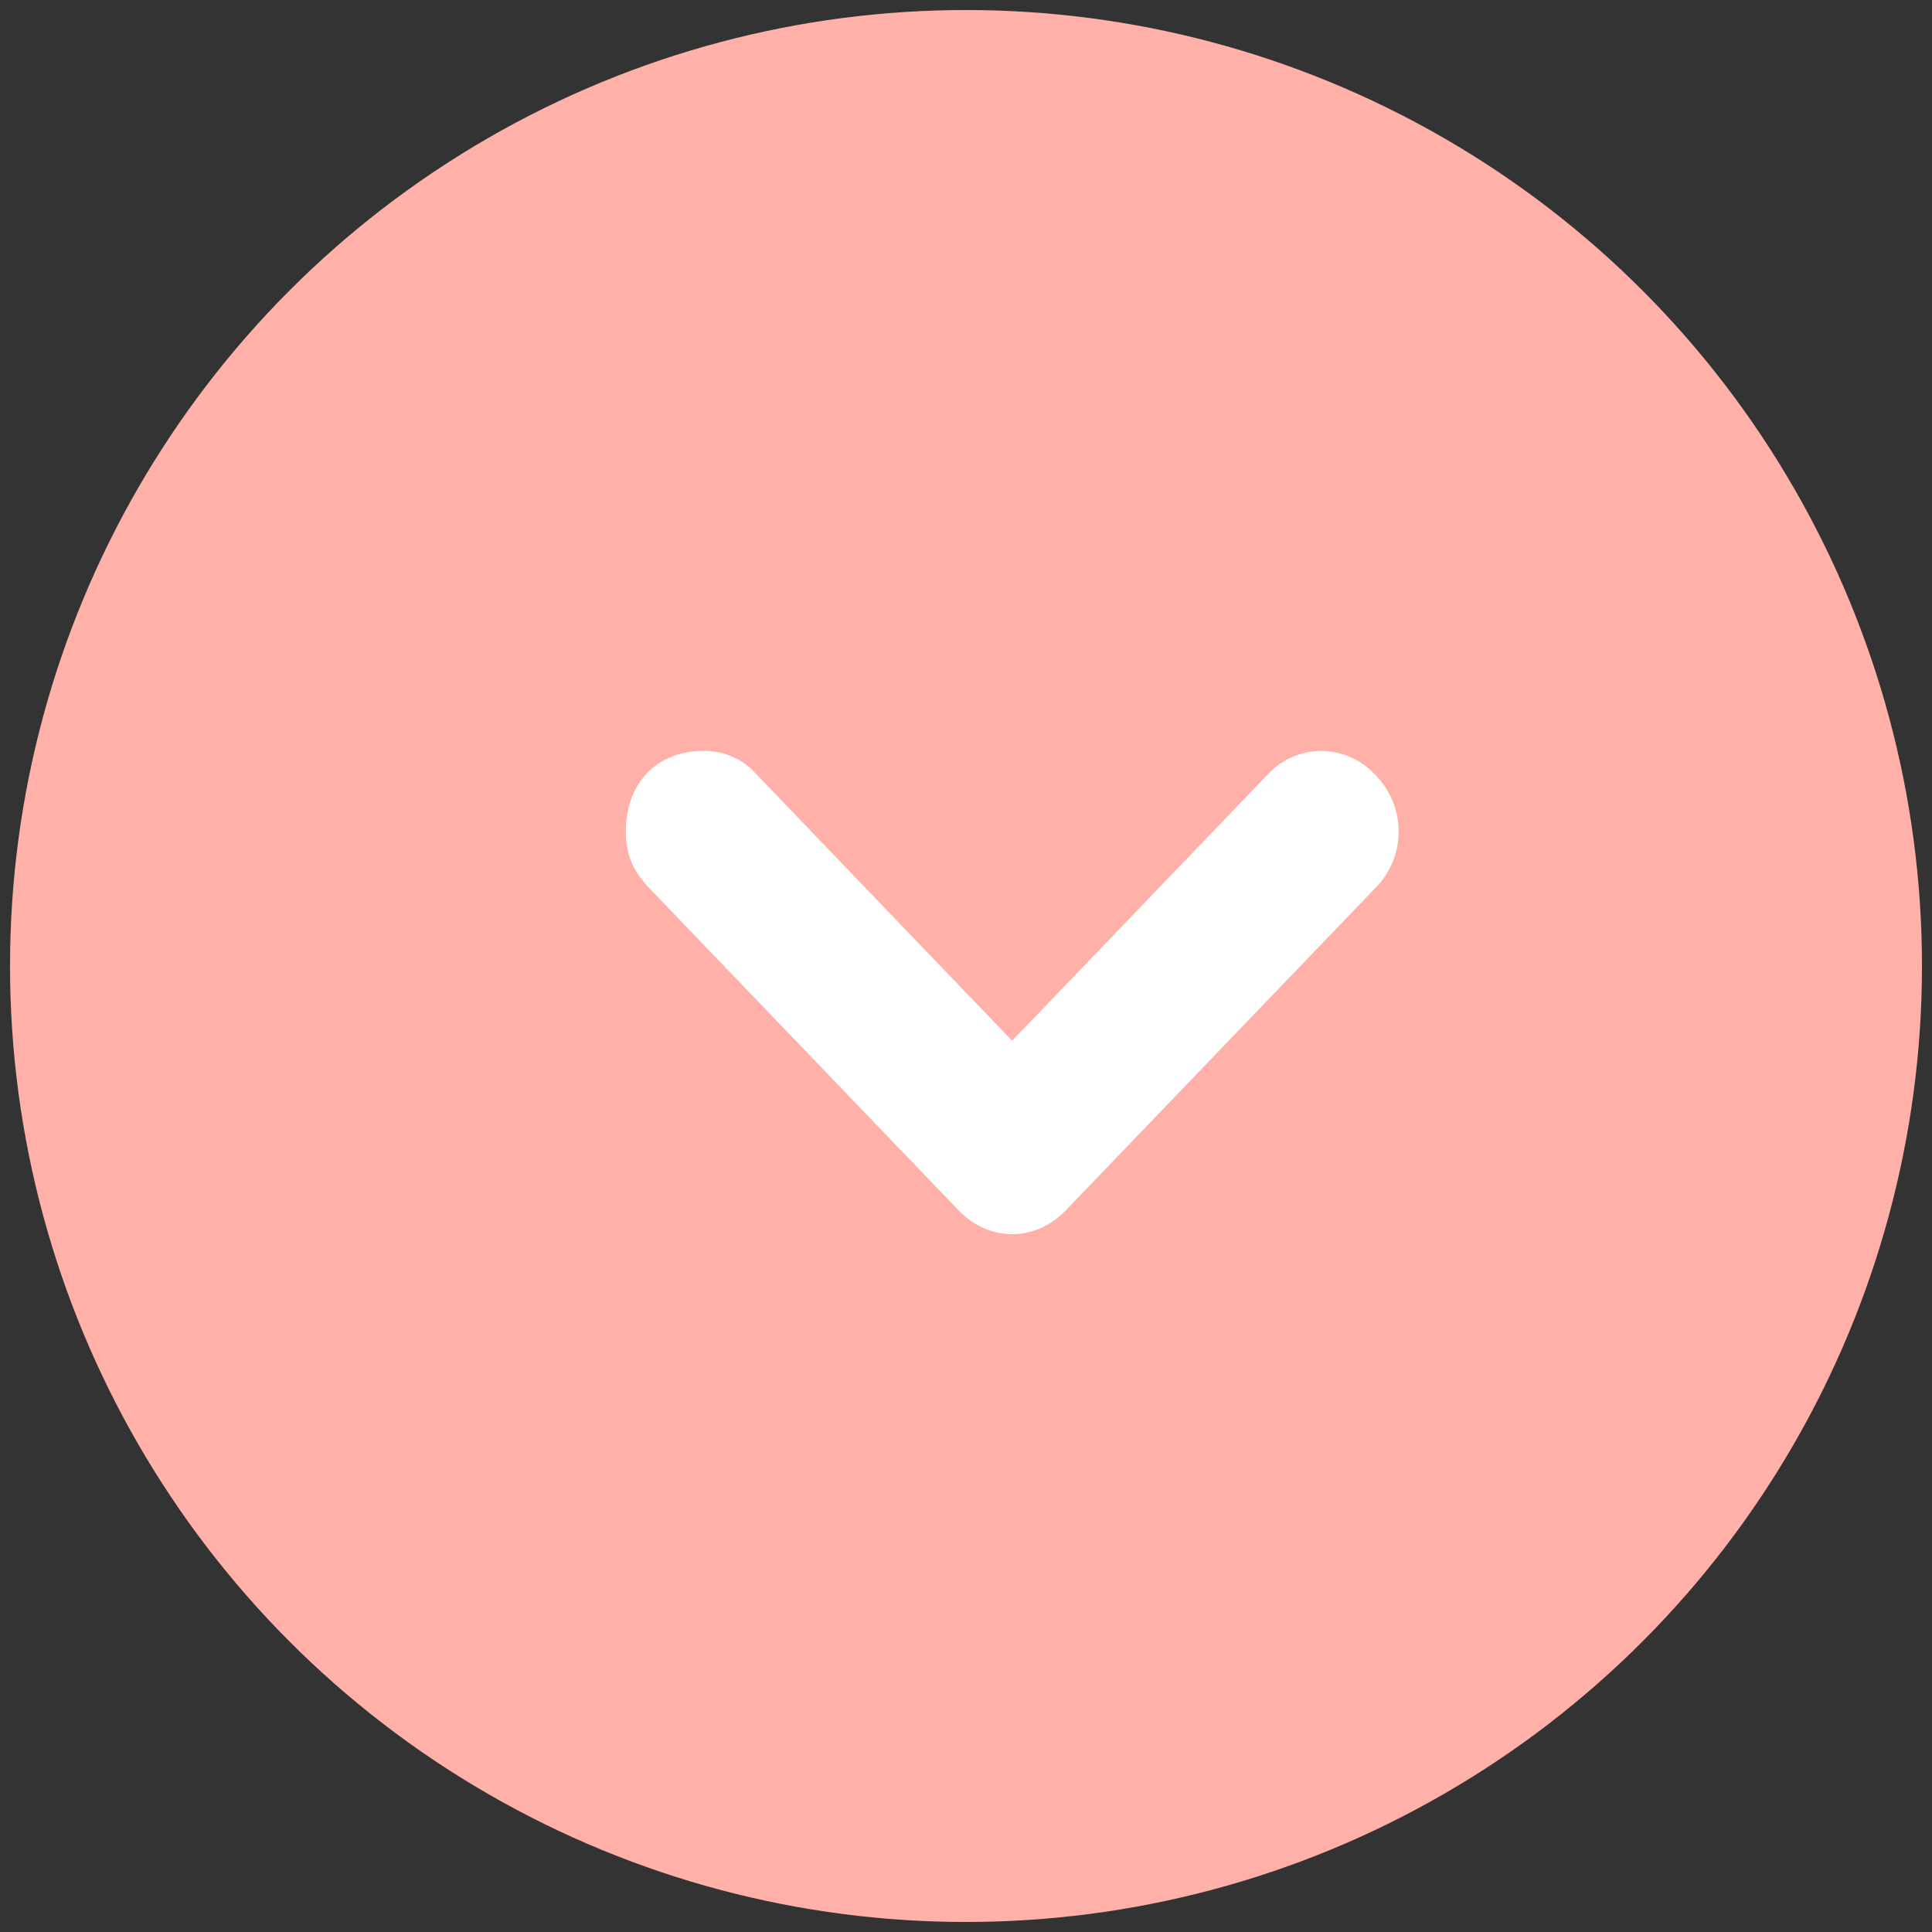
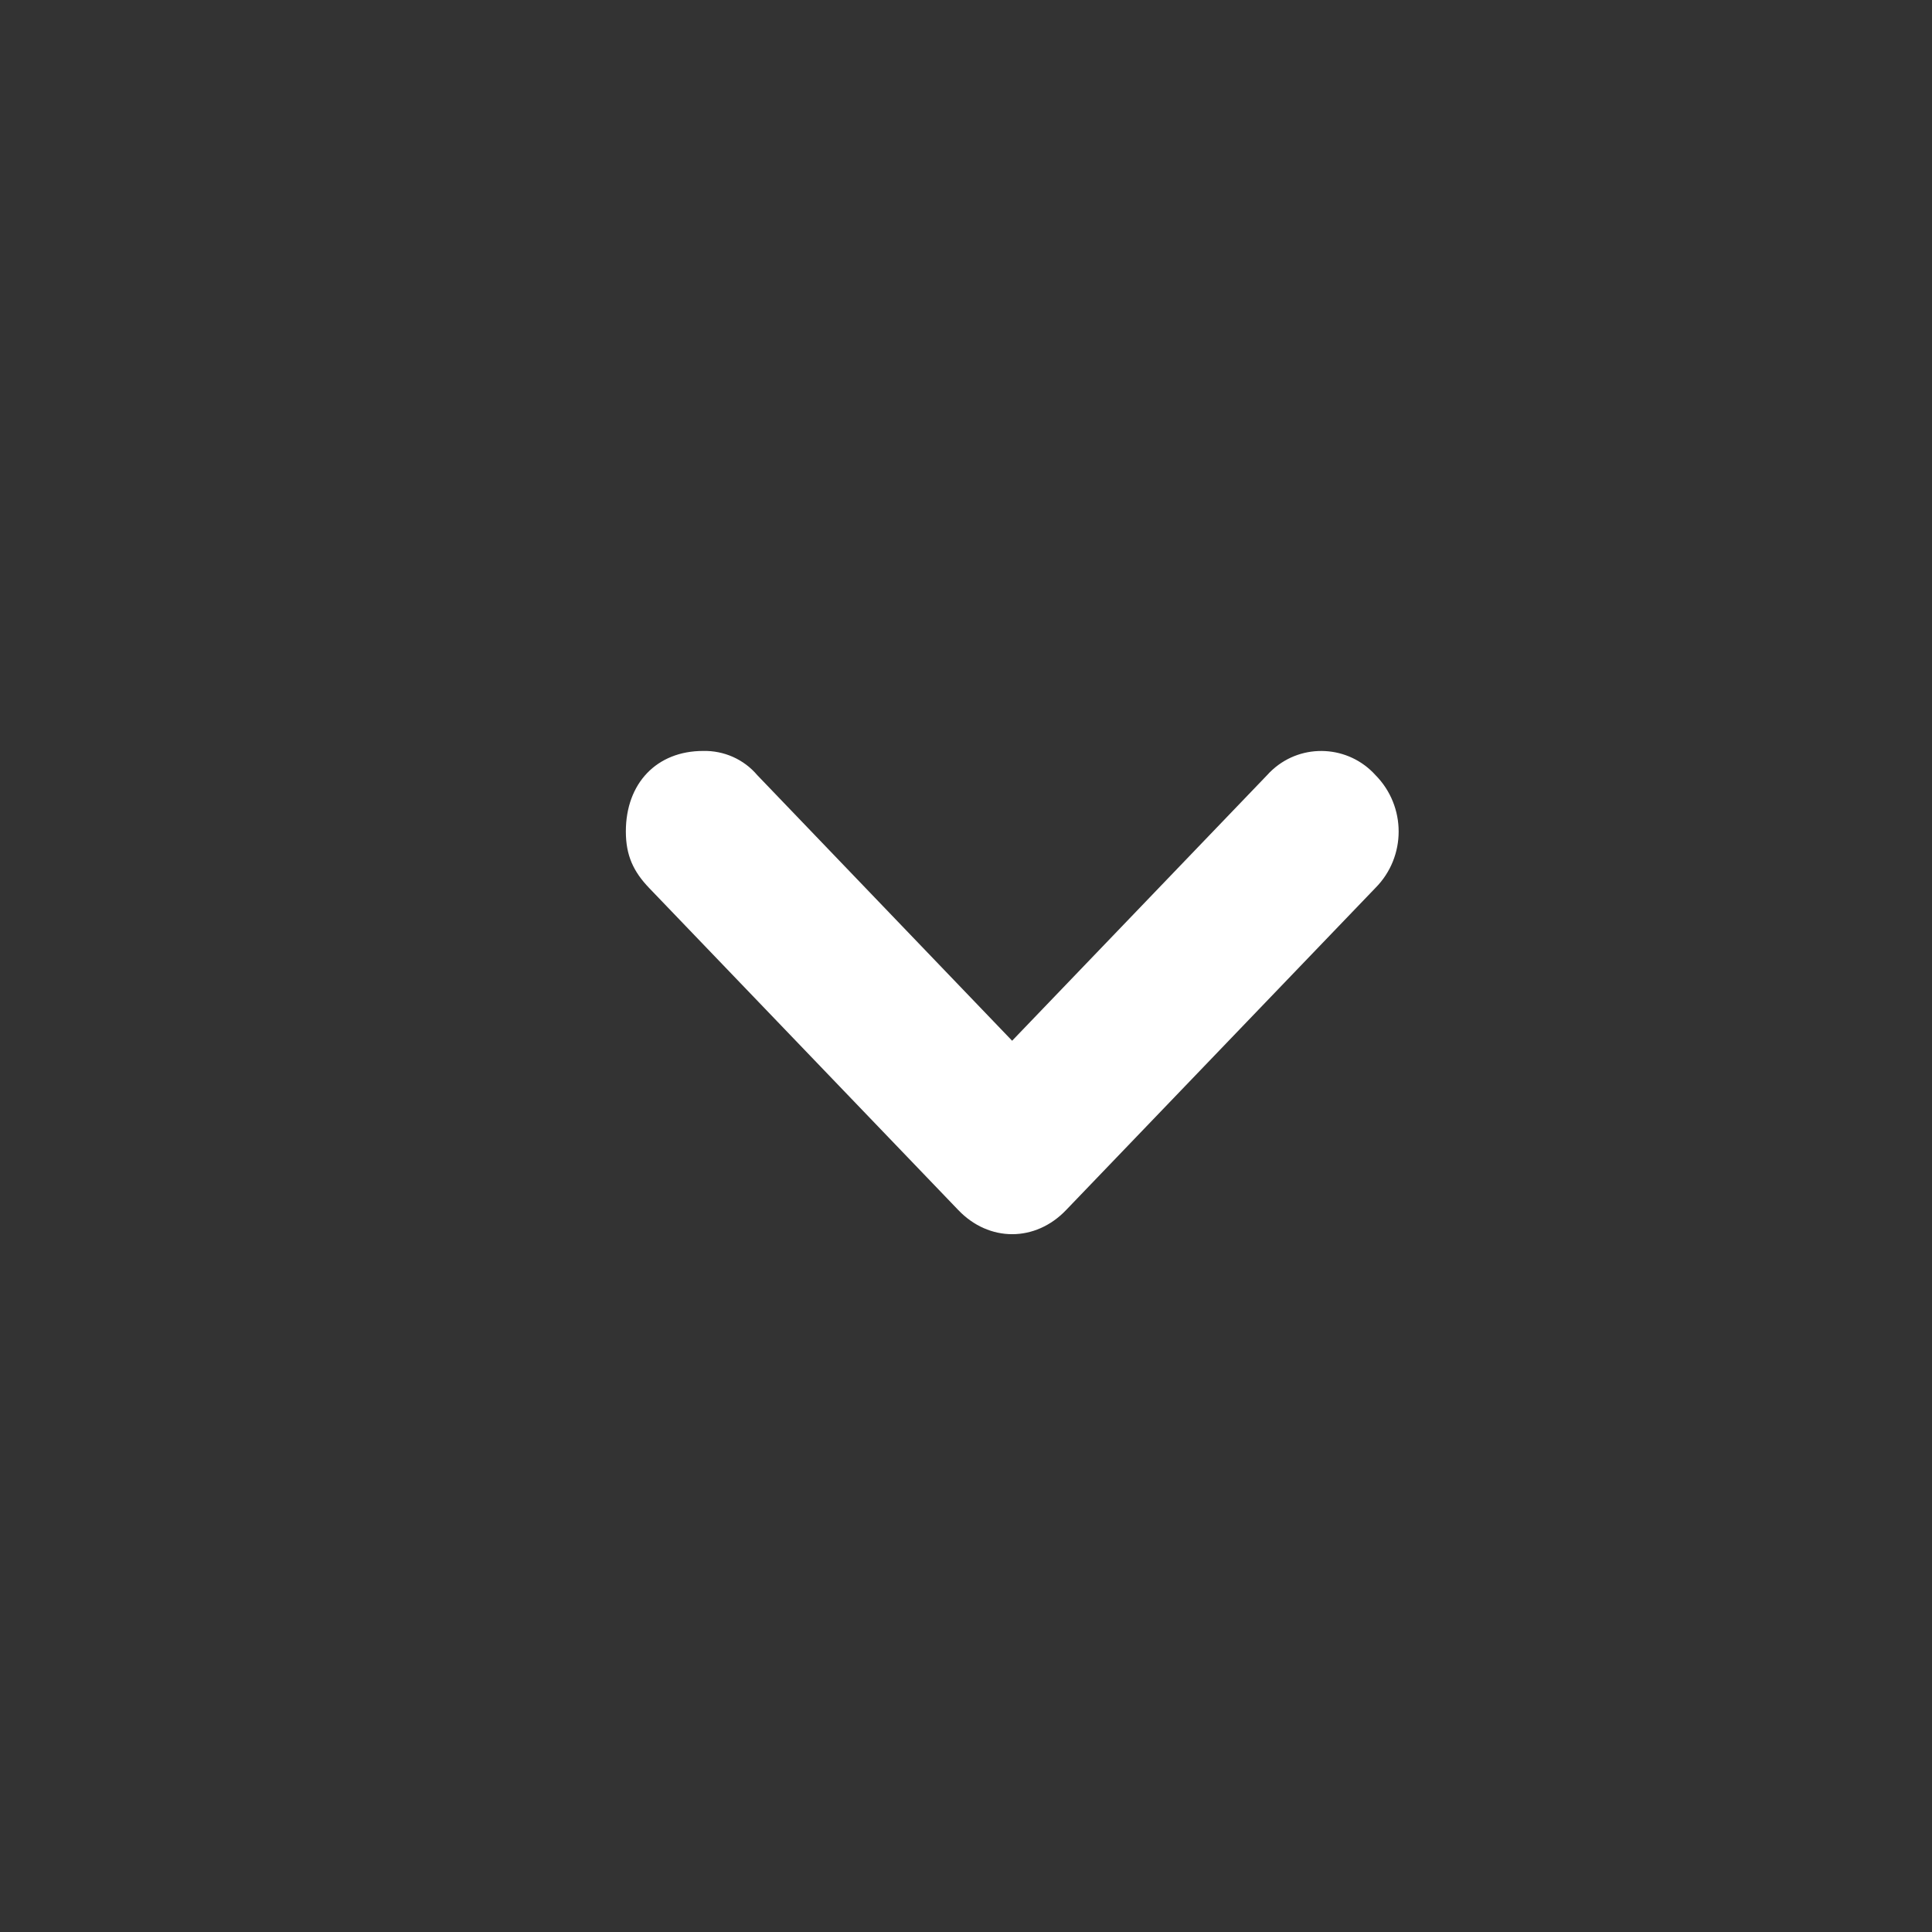
<svg xmlns="http://www.w3.org/2000/svg" version="1.1" id="Layer_1" x="0px" y="0px" width="16px" height="16px" viewBox="0 0 16 16" xml:space="preserve">
  <rect x="0" y="0" width="16" height="16" fill="#333333" stroke="none" />
-   <circle fill="#FFB0A8" stroke="#FFB0A8" stroke-miterlimit="10" cx="8" cy="8" r="7.417" />
  <path fill="#FFFFFF" d="M11.391,7.353c0.256-0.258,0.256-0.675,0-0.934c-0.223-0.247-0.604-0.268-0.851-0.046  c-0.017,0.015-0.032,0.03-0.046,0.046l-2.112,2.2l-2.111-2.2c-0.111-0.131-0.276-0.204-0.448-0.2c-0.384,0-0.64,0.267-0.64,0.667  c0,0.2,0.064,0.333,0.192,0.467l2.56,2.667c0.255,0.268,0.64,0.268,0.895,0L11.391,7.353z" />
</svg>